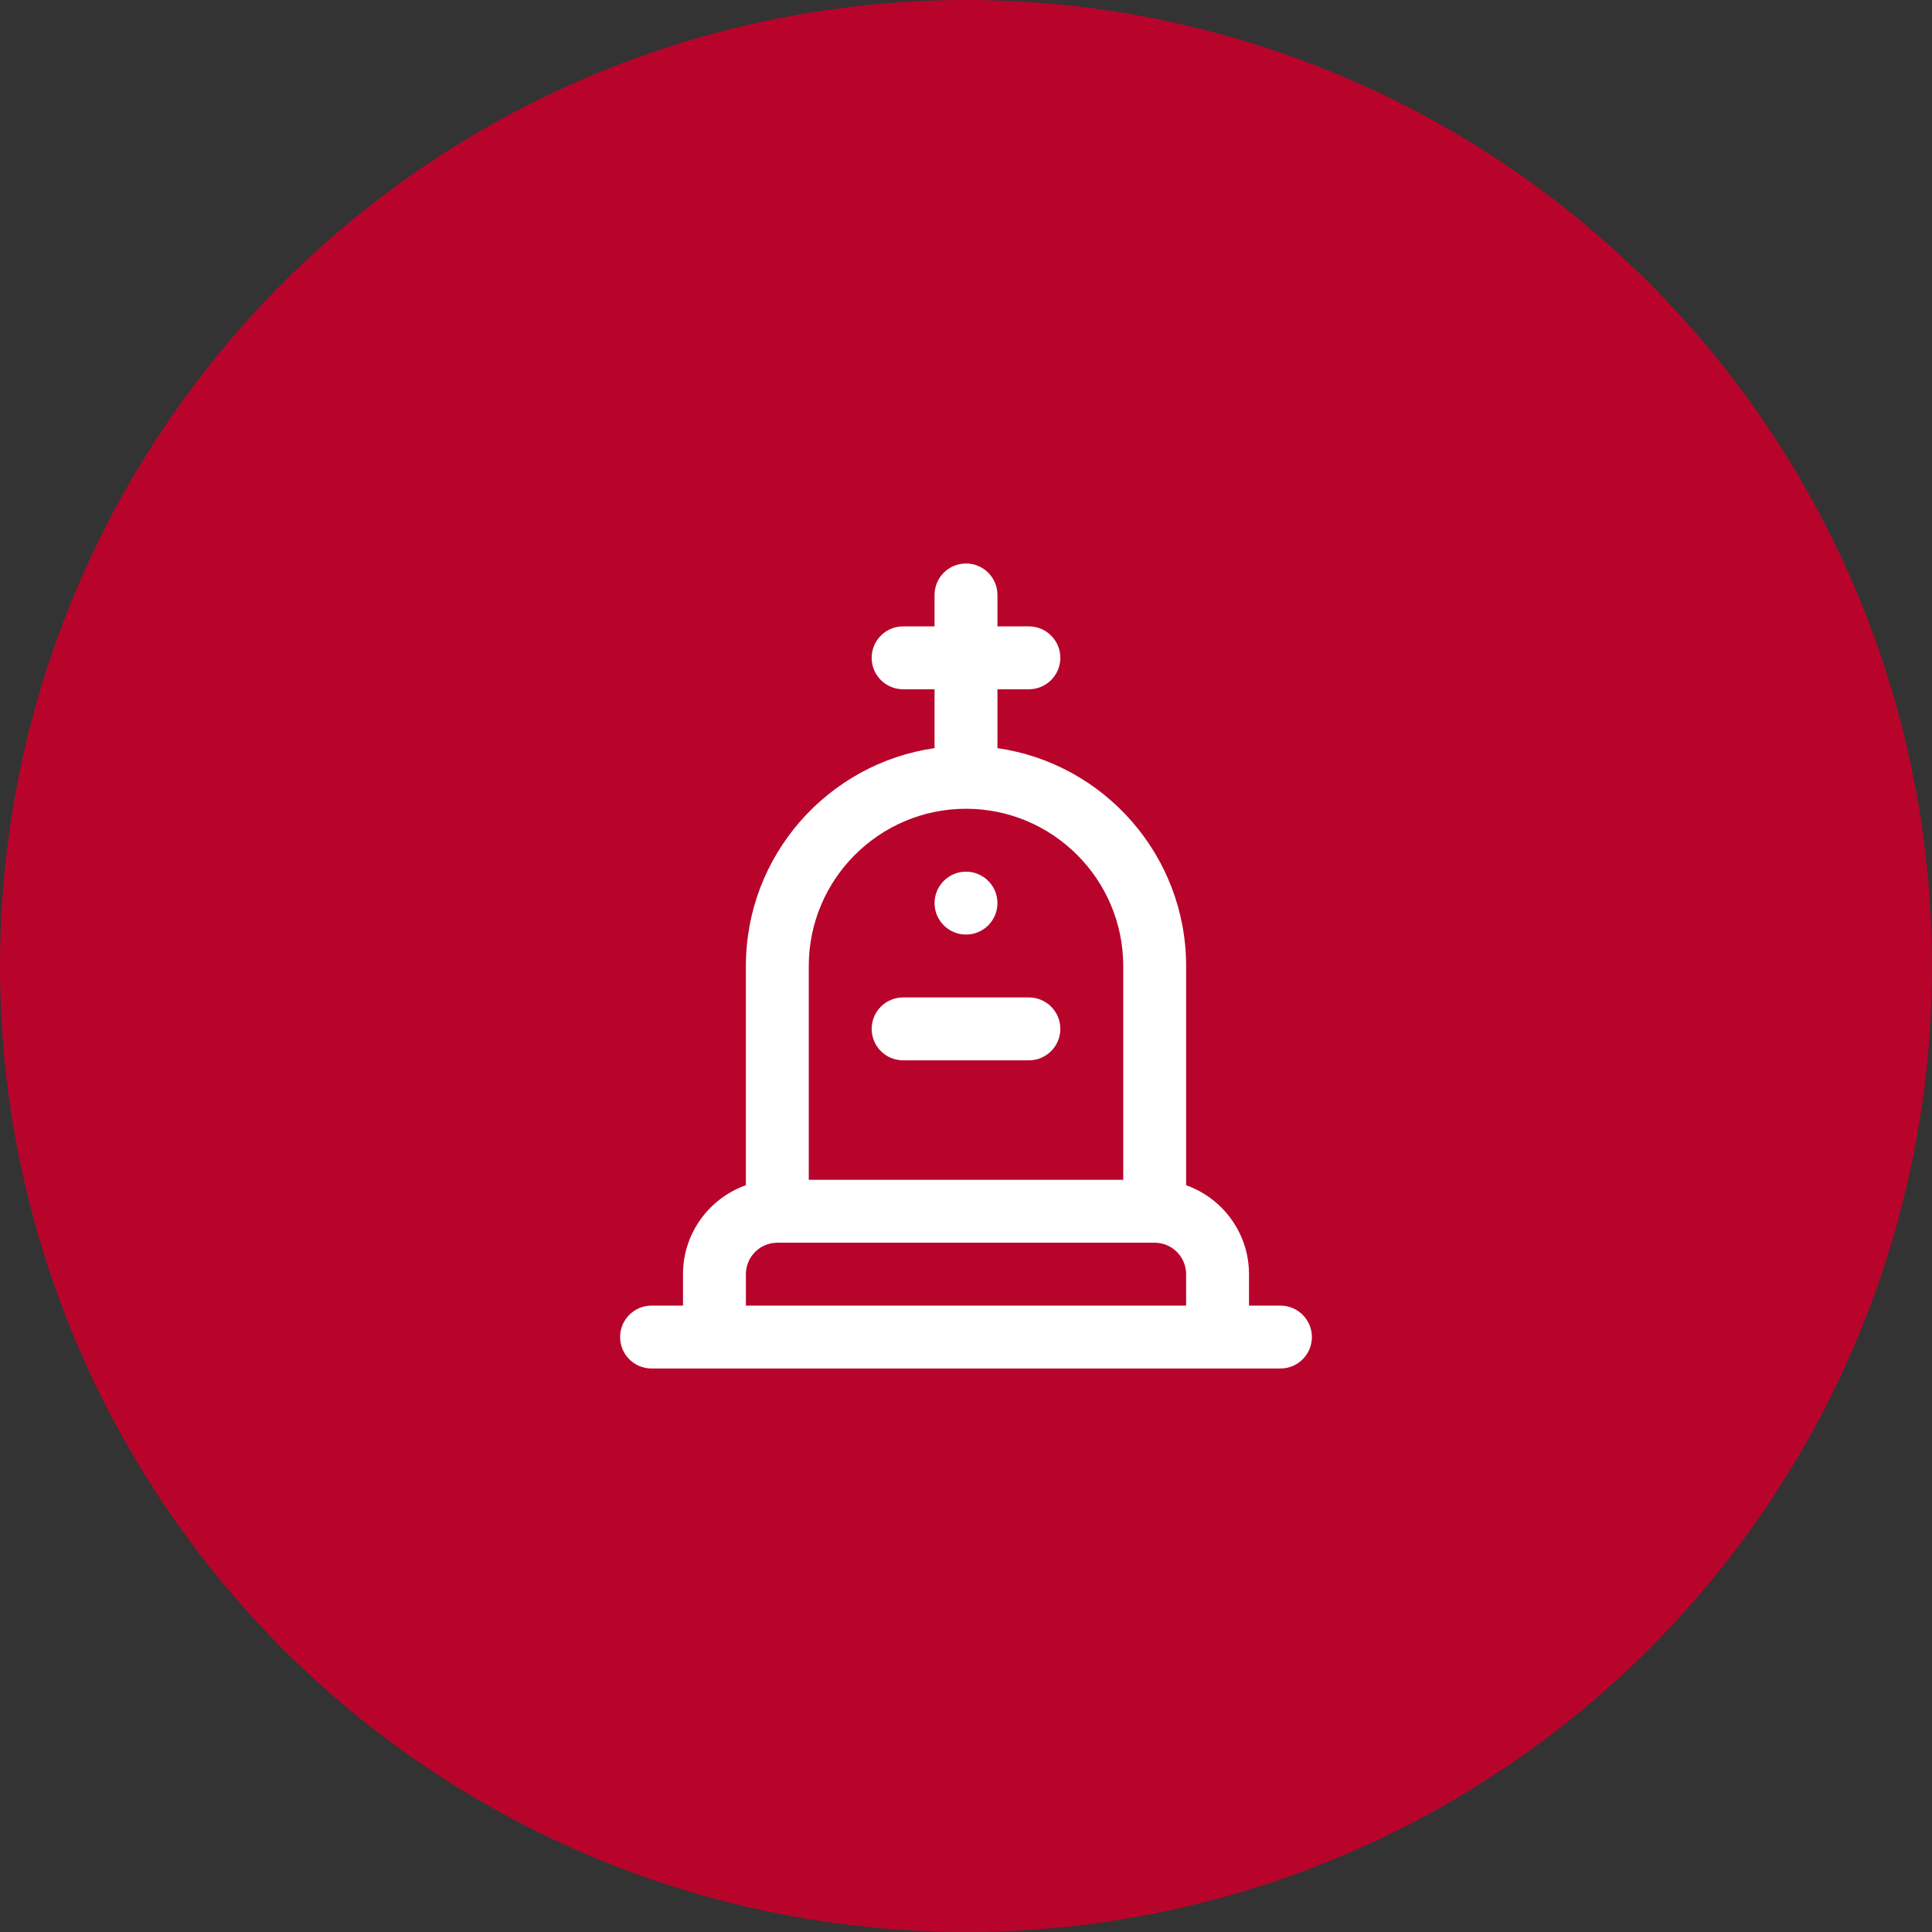
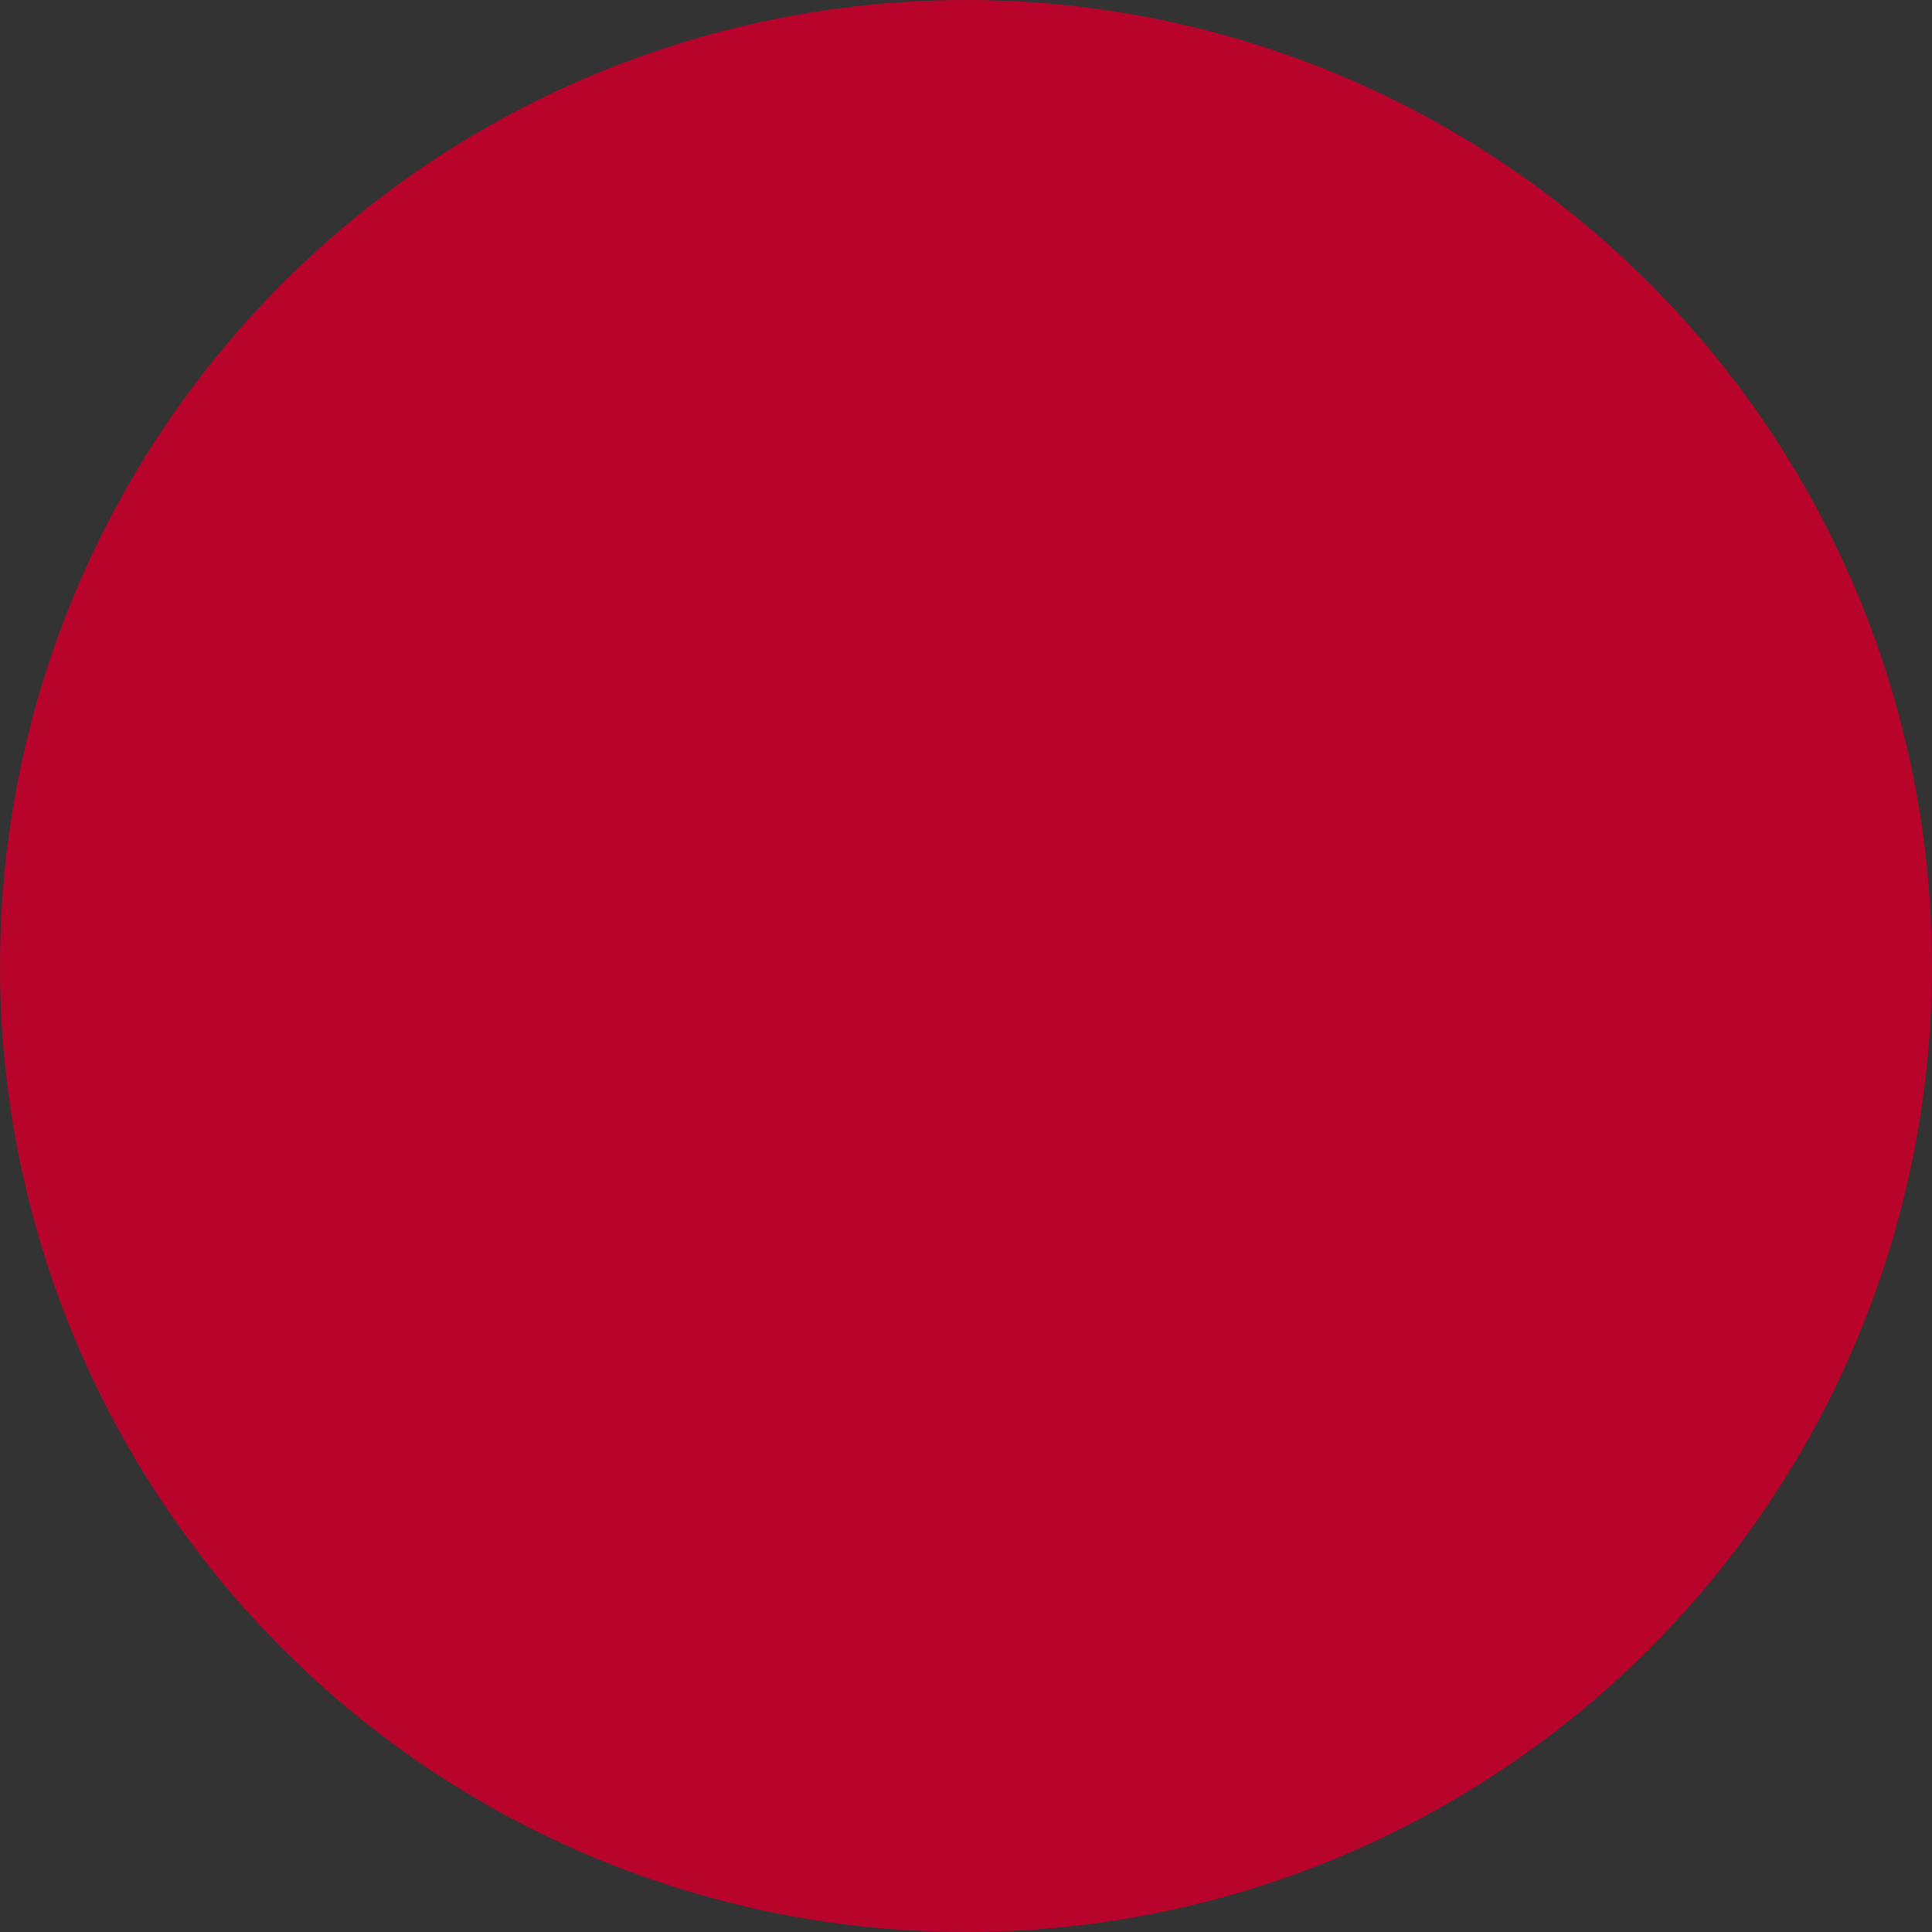
<svg xmlns="http://www.w3.org/2000/svg" width="120" height="120" viewBox="0 0 120 120" fill="none">
  <rect x="0" y="0" width="120" height="120" fill="#333333" stroke="none" />
  <circle cx="60" cy="60" r="60" fill="#B8042B" />
-   <path d="M60 58.047C61.079 58.047 61.953 57.172 61.953 56.094C61.953 55.015 61.079 54.141 60 54.141C58.921 54.141 58.047 55.015 58.047 56.094C58.047 57.172 58.921 58.047 60 58.047Z" fill="white" />
-   <path d="M56.094 65.859H63.906C64.985 65.859 65.859 64.985 65.859 63.906C65.859 62.828 64.985 61.953 63.906 61.953H56.094C55.015 61.953 54.141 62.828 54.141 63.906C54.141 64.985 55.015 65.859 56.094 65.859Z" fill="white" />
-   <path d="M79.531 81.094H77.578V79.141C77.578 76.594 75.945 74.423 73.672 73.617V60C73.672 53.124 68.57 47.419 61.953 46.468V42.812H63.906C64.985 42.812 65.859 41.938 65.859 40.859C65.859 39.781 64.985 38.906 63.906 38.906H61.953V36.953C61.953 35.874 61.079 35 60 35C58.921 35 58.047 35.874 58.047 36.953V38.906H56.094C55.015 38.906 54.141 39.781 54.141 40.859C54.141 41.938 55.015 42.812 56.094 42.812H58.047V46.468C51.43 47.419 46.328 53.124 46.328 60V73.617C44.055 74.423 42.422 76.594 42.422 79.141V81.094H40.469C39.39 81.094 38.516 81.968 38.516 83.047C38.516 84.126 39.39 85 40.469 85H79.531C80.61 85 81.484 84.126 81.484 83.047C81.484 81.968 80.61 81.094 79.531 81.094ZM60 50.234C65.385 50.234 69.766 54.615 69.766 60V73.281H50.234V60C50.234 54.615 54.615 50.234 60 50.234ZM46.328 79.141C46.328 78.064 47.204 77.188 48.281 77.188H71.719C72.796 77.188 73.672 78.064 73.672 79.141V81.094H46.328V79.141Z" fill="white" />
</svg>